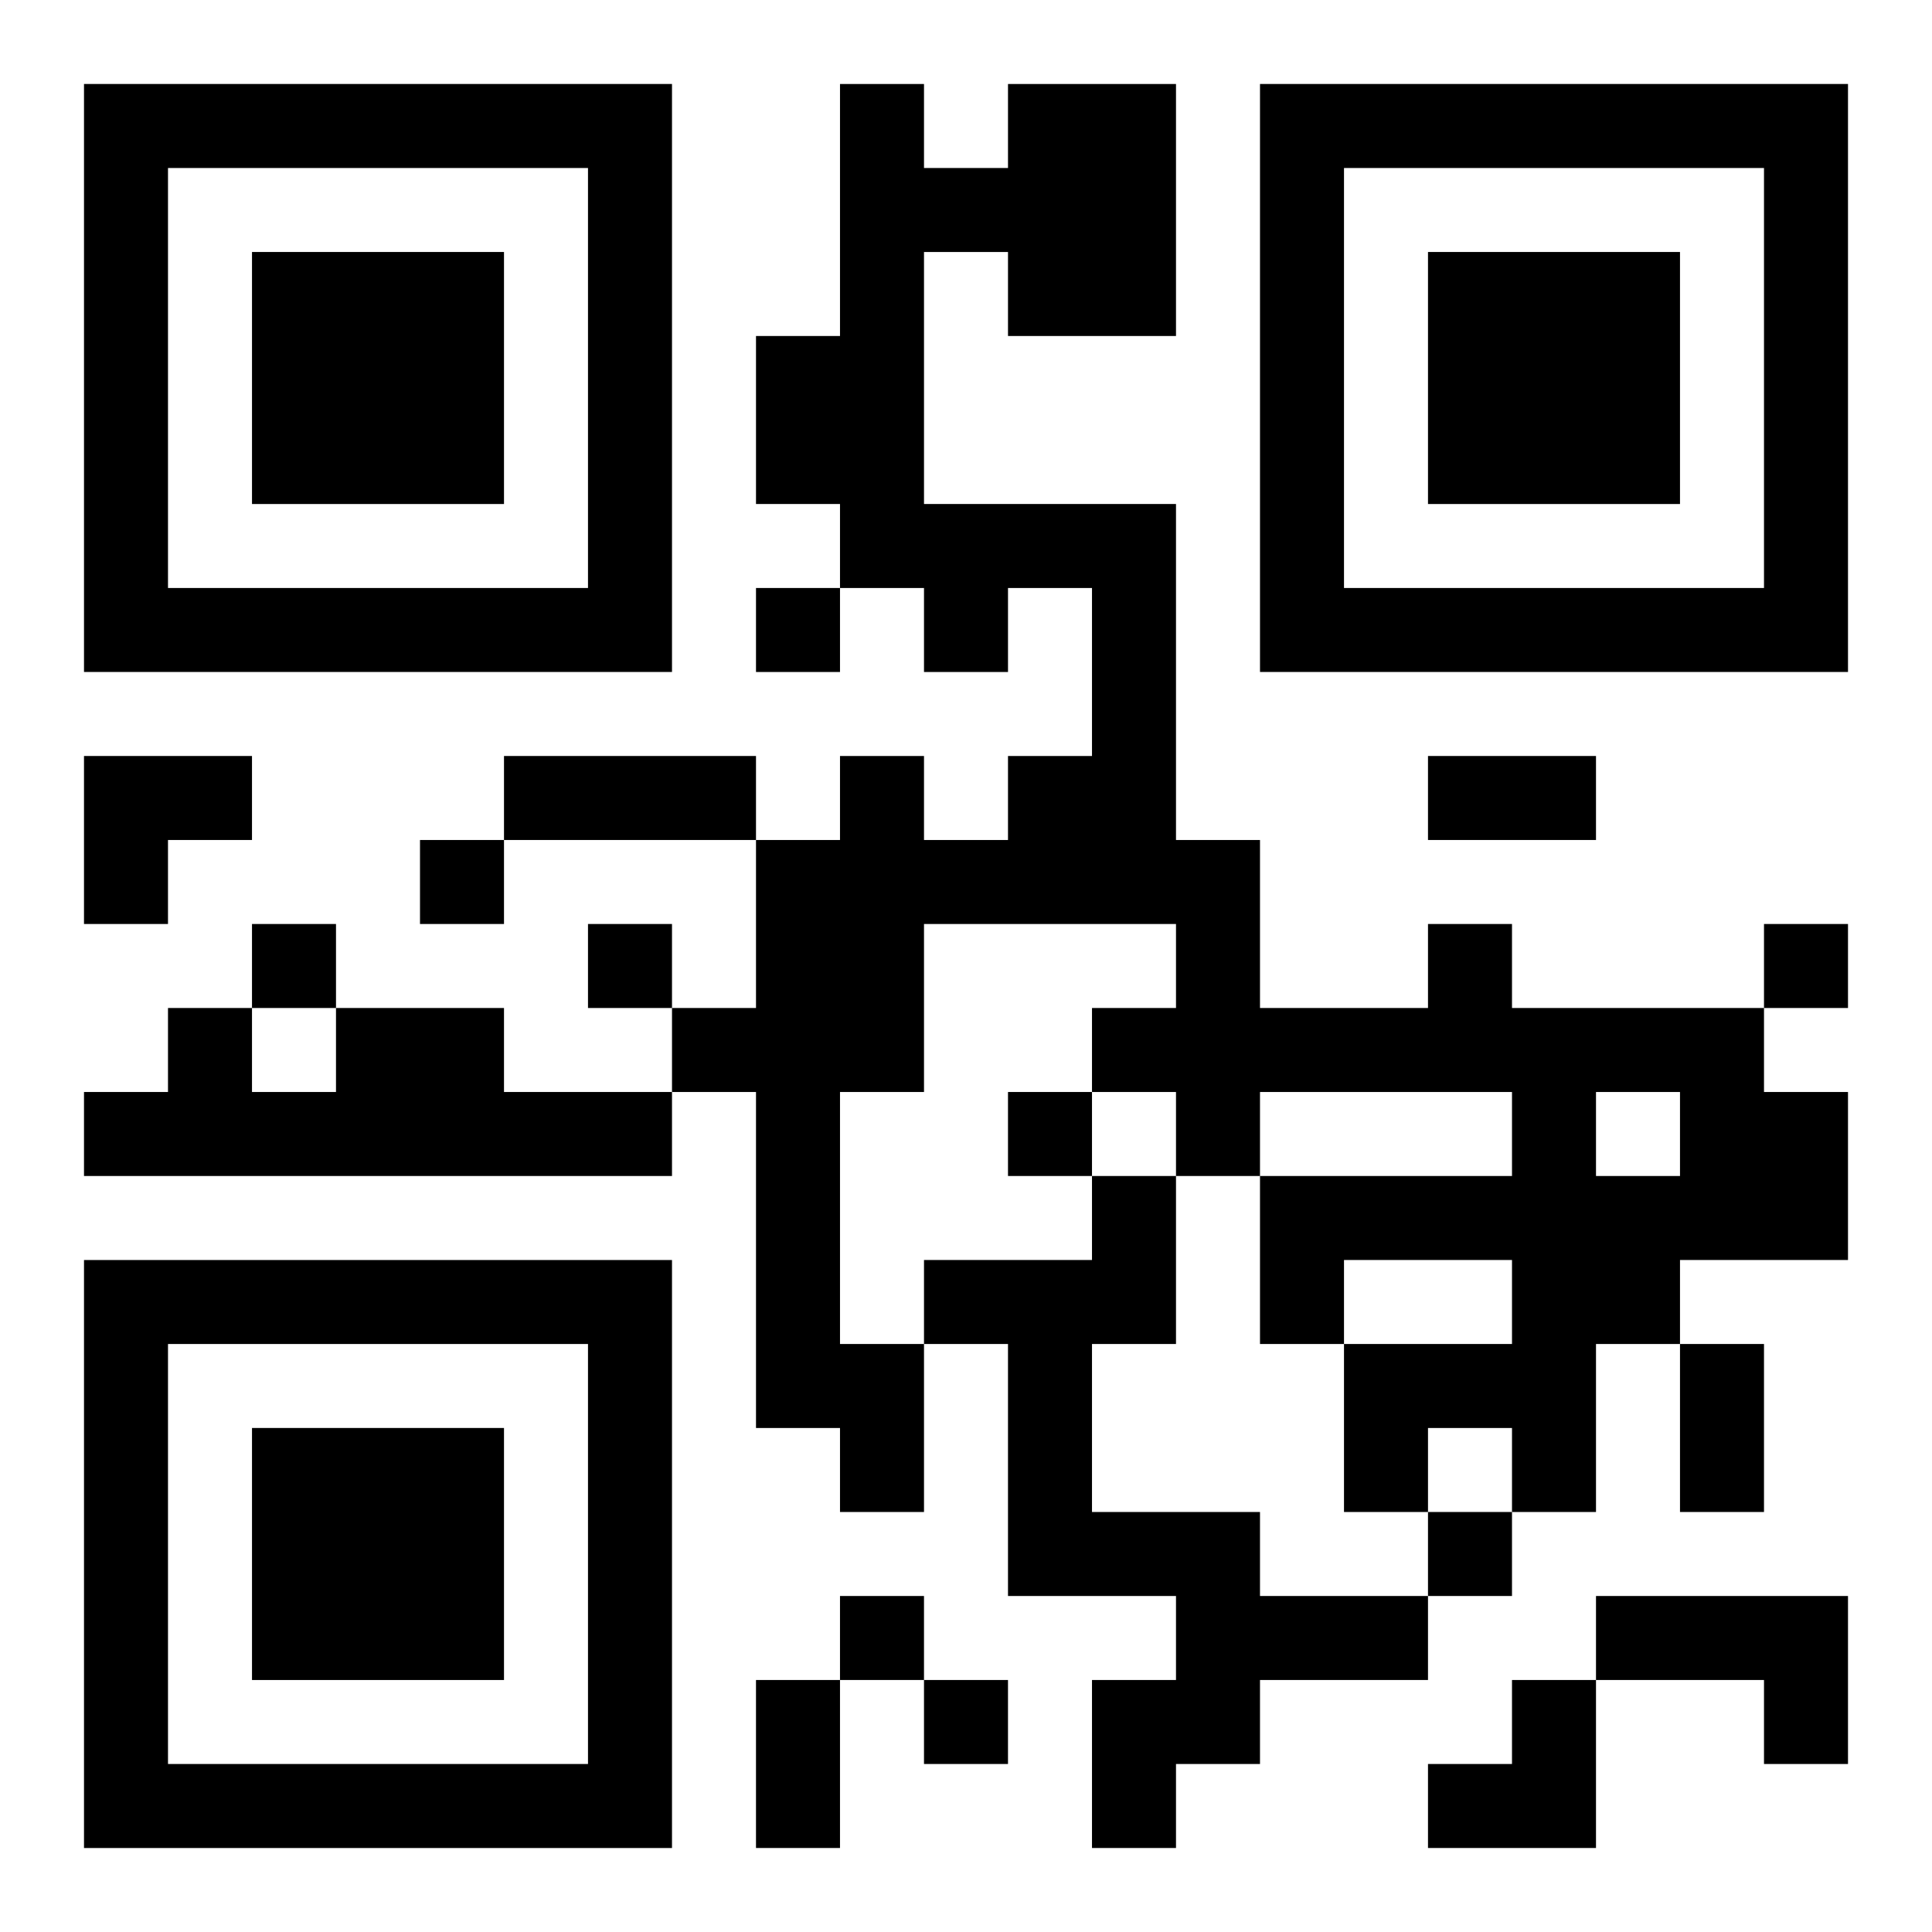
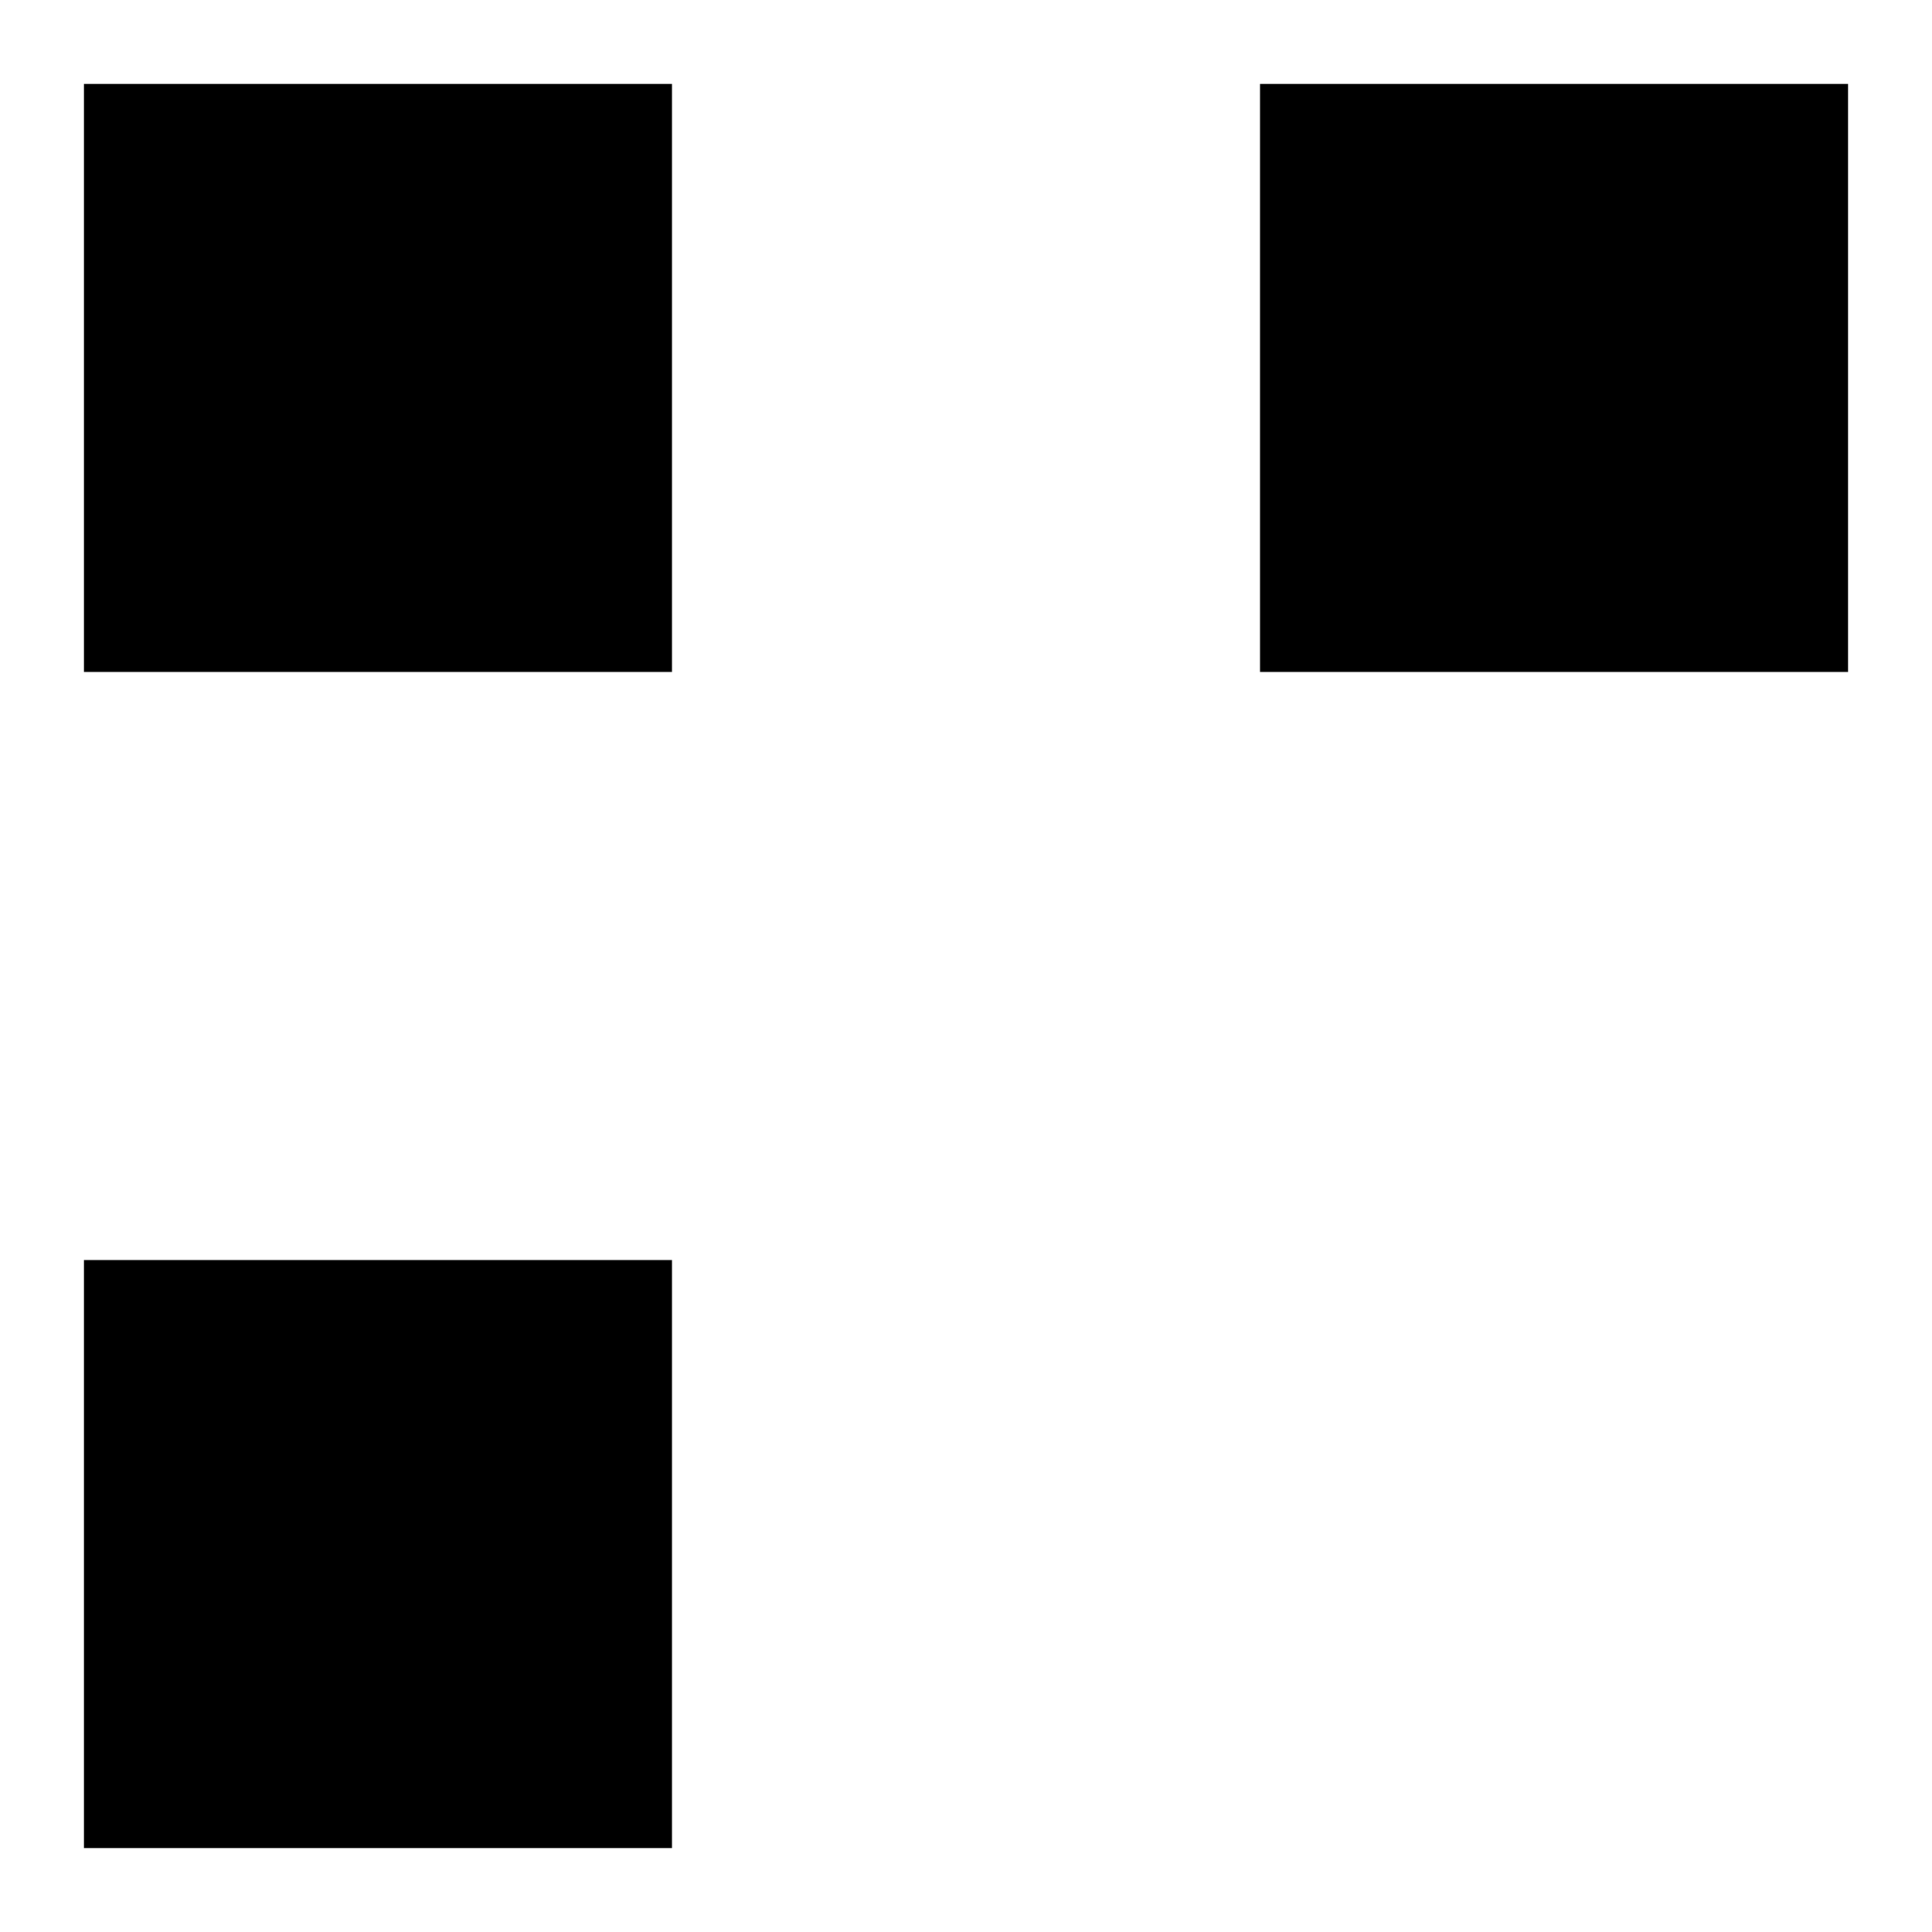
<svg xmlns="http://www.w3.org/2000/svg" xmlns:xlink="http://www.w3.org/1999/xlink" width="250" height="250" baseProfile="full" version="1.1" viewBox="-1 -1 23 23">
  <symbol id="a">
-     <path d="m0 7v7h7v-7h-7zm1 1h5v5h-5v-5zm1 1v3h3v-3h-3z" />
+     <path d="m0 7v7h7v-7h-7zm1 1h5v5v-5zm1 1v3h3v-3h-3z" />
  </symbol>
  <use y="-7" xlink:href="#a" />
  <use y="7" xlink:href="#a" />
  <use x="14" y="-7" xlink:href="#a" />
-   <path d="m16 10h1v1h3v1h1v2h-2v1h-1v2h-1v-1h-1v1h-1v-2h2v-1h-2v1h-1v-2h3v-1h-3v1h-1v-1h-1v-1h1v-1h-3v2h-1v3h1v2h-1v-1h-1v-4h-1v-1h1v-2h1v-1h1v1h1v-1h1v-2h-1v1h-1v-1h-1v-1h-1v-2h1v-3h1v1h1v-1h2v3h-2v-1h-1v3h3v4h1v2h2v-1m2 2v1h1v-1h-1m-15-1h2v1h2v1h-7v-1h1v-1h1v1h1v-1m9 2h1v2h-1v2h2v1h2v1h-2v1h-1v1h-1v-2h1v-1h-2v-3h-1v-1h2v-1m6 5h3v2h-1v-1h-2v-1m-10-12v1h1v-1h-1m-4 3v1h1v-1h-1m-2 1v1h1v-1h-1m4 0v1h1v-1h-1m14 0v1h1v-1h-1m-9 2v1h1v-1h-1m5 5v1h1v-1h-1m-7 1v1h1v-1h-1m1 1v1h1v-1h-1m-5-11h3v1h-3v-1m11 0h2v1h-2v-1m3 7h1v2h-1v-2m-11 4h1v2h-1v-2m-8-11h2v1h-1v1h-1zm16 11m1 0h1v2h-2v-1h1z" />
</svg>